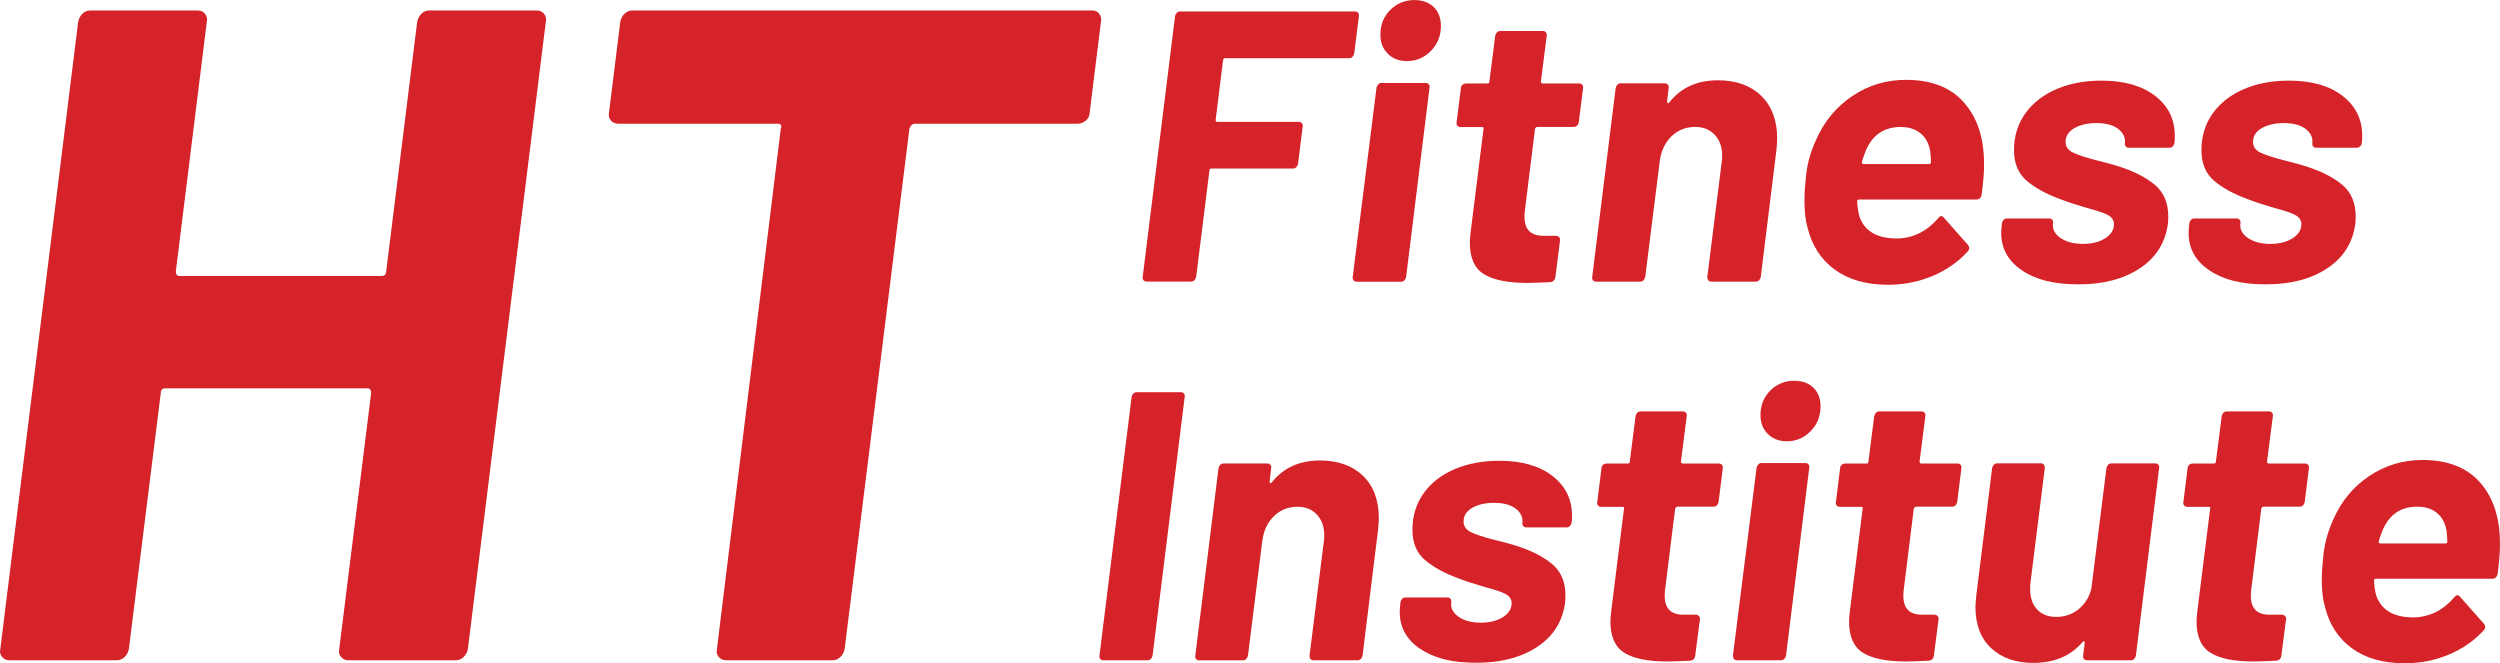
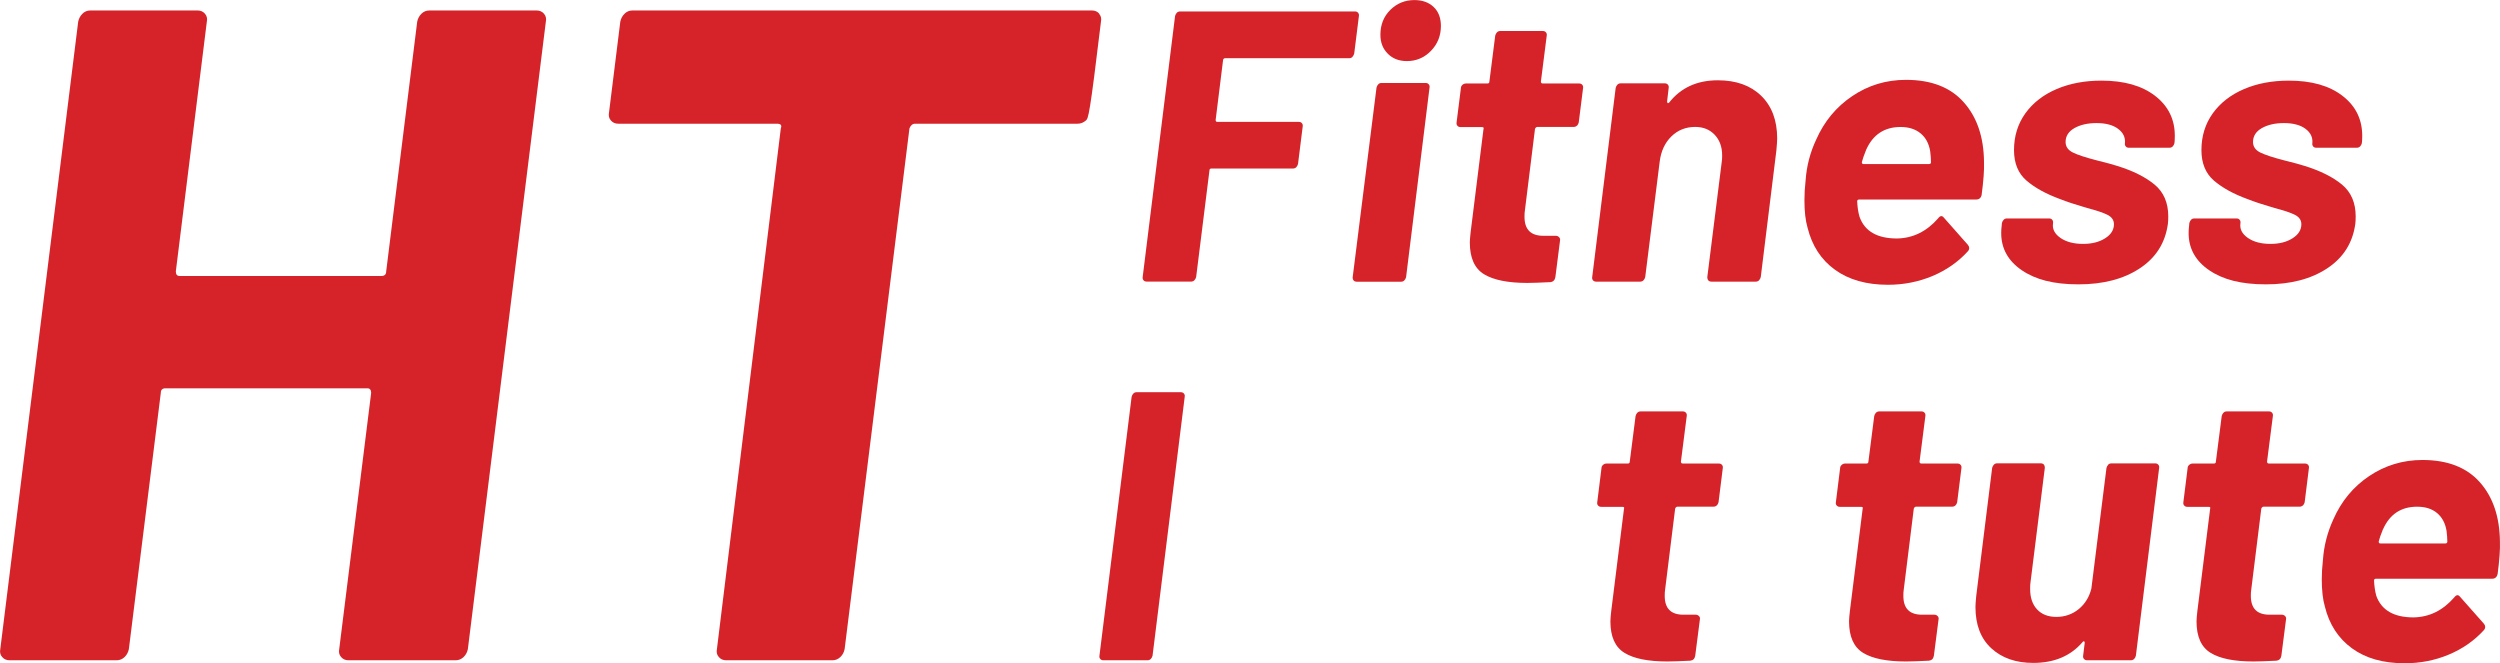
<svg xmlns="http://www.w3.org/2000/svg" width="147" height="39" viewBox="0 0 147 39" fill="none">
  <g clip-path="url(#clip0_850_1583)">
    <path d="M24.781 0.807C24.908 0.682 25.065 0.615 25.251 0.615H31.546C31.727 0.615 31.876 0.677 31.986 0.807C32.096 0.937 32.134 1.087 32.096 1.271L27.51 38.168C27.472 38.352 27.391 38.507 27.26 38.632C27.129 38.758 26.973 38.825 26.791 38.825H20.496C20.31 38.825 20.166 38.762 20.056 38.632C19.946 38.507 19.908 38.352 19.946 38.168L21.824 23.104C21.824 22.924 21.748 22.832 21.604 22.832H9.73C9.544 22.832 9.455 22.924 9.455 23.104L7.577 38.168C7.538 38.352 7.458 38.507 7.327 38.632C7.196 38.758 7.039 38.825 6.857 38.825H0.567C0.381 38.825 0.237 38.762 0.127 38.632C0.017 38.507 -0.021 38.352 0.017 38.168L4.598 1.271C4.636 1.091 4.717 0.937 4.848 0.807C4.979 0.677 5.131 0.615 5.318 0.615H11.612C11.794 0.615 11.942 0.677 12.052 0.807C12.162 0.937 12.2 1.087 12.162 1.271L10.339 15.955C10.339 16.139 10.411 16.227 10.559 16.227H22.433C22.615 16.227 22.708 16.134 22.708 15.955L24.532 1.271C24.57 1.091 24.65 0.937 24.781 0.807Z" fill="#D52329" />
-     <path d="M64.627 0.807C64.737 0.937 64.775 1.087 64.737 1.271L64.073 6.619C64.073 6.803 63.996 6.957 63.853 7.083C63.705 7.212 63.54 7.275 63.358 7.275H53.806C53.658 7.275 53.548 7.367 53.476 7.547L49.664 38.168C49.626 38.352 49.546 38.507 49.414 38.632C49.283 38.758 49.127 38.825 48.945 38.825H42.705C42.519 38.825 42.375 38.762 42.265 38.632C42.155 38.507 42.117 38.352 42.155 38.168L45.912 7.547C45.984 7.367 45.912 7.275 45.692 7.275H36.36C36.174 7.275 36.03 7.212 35.92 7.083C35.81 6.957 35.772 6.803 35.81 6.619L36.474 1.271C36.512 1.091 36.592 0.937 36.724 0.807C36.855 0.677 37.007 0.615 37.193 0.615H64.2C64.382 0.615 64.529 0.677 64.639 0.807H64.627Z" fill="#D52329" />
+     <path d="M64.627 0.807C64.737 0.937 64.775 1.087 64.737 1.271C64.073 6.803 63.996 6.957 63.853 7.083C63.705 7.212 63.54 7.275 63.358 7.275H53.806C53.658 7.275 53.548 7.367 53.476 7.547L49.664 38.168C49.626 38.352 49.546 38.507 49.414 38.632C49.283 38.758 49.127 38.825 48.945 38.825H42.705C42.519 38.825 42.375 38.762 42.265 38.632C42.155 38.507 42.117 38.352 42.155 38.168L45.912 7.547C45.984 7.367 45.912 7.275 45.692 7.275H36.36C36.174 7.275 36.03 7.212 35.92 7.083C35.81 6.957 35.772 6.803 35.81 6.619L36.474 1.271C36.512 1.091 36.592 0.937 36.724 0.807C36.855 0.677 37.007 0.615 37.193 0.615H64.2C64.382 0.615 64.529 0.677 64.639 0.807H64.627Z" fill="#D52329" />
    <path d="M79.526 3.345C79.471 3.399 79.408 3.424 79.332 3.424H72.03C72 3.424 71.971 3.437 71.95 3.458C71.928 3.479 71.916 3.508 71.916 3.537L71.48 7.053C71.48 7.129 71.51 7.166 71.573 7.166H76.37C76.446 7.166 76.51 7.191 76.552 7.246C76.599 7.3 76.611 7.363 76.599 7.438L76.324 9.637C76.307 9.713 76.273 9.775 76.222 9.83C76.171 9.884 76.104 9.909 76.028 9.909H71.23C71.154 9.909 71.116 9.947 71.116 10.022L70.334 16.285C70.317 16.36 70.283 16.423 70.232 16.477C70.181 16.532 70.114 16.557 70.037 16.557H67.419C67.343 16.557 67.279 16.532 67.237 16.477C67.19 16.423 67.178 16.36 67.19 16.285L69.094 0.945C69.111 0.87 69.145 0.807 69.196 0.753C69.246 0.698 69.314 0.673 69.39 0.673H79.674C79.75 0.673 79.814 0.698 79.856 0.753C79.903 0.807 79.915 0.87 79.903 0.945L79.628 3.144C79.611 3.22 79.577 3.282 79.526 3.337V3.345Z" fill="#D52329" />
    <path d="M79.539 16.293L80.939 5.151C80.956 5.076 80.99 5.013 81.041 4.959C81.091 4.904 81.159 4.879 81.235 4.879H83.828C83.904 4.879 83.968 4.904 84.01 4.959C84.057 5.013 84.07 5.076 84.057 5.151L82.678 16.293C82.661 16.369 82.627 16.431 82.576 16.486C82.525 16.54 82.458 16.565 82.382 16.565H79.788C79.619 16.565 79.534 16.473 79.534 16.293H79.539ZM81.603 3.157C81.311 2.868 81.168 2.5 81.168 2.045C81.168 1.455 81.362 0.966 81.751 0.581C82.14 0.197 82.614 0.004 83.164 0.004C83.638 0.004 84.019 0.142 84.302 0.414C84.586 0.686 84.725 1.058 84.725 1.526C84.725 2.103 84.531 2.588 84.141 2.99C83.752 3.391 83.278 3.592 82.728 3.592C82.267 3.592 81.895 3.45 81.603 3.161V3.157Z" fill="#D52329" />
    <path d="M92.729 7.384C92.674 7.438 92.611 7.463 92.534 7.463H90.398C90.339 7.463 90.292 7.501 90.258 7.576L89.662 12.389C89.645 12.48 89.641 12.602 89.641 12.752C89.641 13.492 90.009 13.864 90.741 13.864H91.477C91.553 13.864 91.616 13.889 91.671 13.944C91.726 13.998 91.743 14.061 91.731 14.136L91.456 16.294C91.426 16.473 91.324 16.574 91.155 16.59C90.542 16.62 90.089 16.636 89.802 16.636C88.668 16.636 87.822 16.465 87.263 16.126C86.705 15.788 86.426 15.161 86.426 14.253C86.426 14.132 86.443 13.935 86.472 13.664L87.23 7.585C87.259 7.509 87.23 7.472 87.136 7.472H85.876C85.8 7.472 85.736 7.447 85.694 7.392C85.647 7.338 85.635 7.275 85.647 7.2L85.901 5.181C85.901 5.105 85.931 5.043 85.994 4.988C86.053 4.934 86.125 4.909 86.201 4.909H87.462C87.538 4.909 87.576 4.871 87.576 4.796L87.919 2.095C87.936 2.02 87.97 1.957 88.021 1.903C88.071 1.848 88.139 1.823 88.215 1.823H90.719C90.796 1.823 90.859 1.848 90.901 1.903C90.948 1.957 90.961 2.02 90.948 2.095L90.605 4.796C90.605 4.871 90.643 4.909 90.719 4.909H92.856C92.932 4.909 92.995 4.934 93.038 4.988C93.084 5.043 93.097 5.105 93.084 5.181L92.83 7.2C92.814 7.275 92.78 7.338 92.729 7.392V7.384Z" fill="#D52329" />
    <path d="M103.554 5.628C104.18 6.234 104.498 7.075 104.498 8.145C104.498 8.283 104.481 8.517 104.451 8.847L103.533 16.289C103.516 16.365 103.482 16.427 103.432 16.482C103.381 16.536 103.313 16.561 103.237 16.561H100.644C100.475 16.561 100.39 16.469 100.39 16.289L101.24 9.504C101.257 9.428 101.262 9.307 101.262 9.14C101.262 8.642 101.118 8.237 100.826 7.928C100.534 7.618 100.153 7.463 99.679 7.463C99.129 7.463 98.66 7.647 98.279 8.019C97.898 8.392 97.666 8.885 97.59 9.504L96.739 16.289C96.722 16.365 96.689 16.427 96.638 16.482C96.583 16.536 96.519 16.561 96.443 16.561H93.85C93.774 16.561 93.71 16.536 93.668 16.482C93.622 16.427 93.609 16.365 93.622 16.289L95.001 5.172C95.018 5.097 95.051 5.034 95.102 4.98C95.153 4.926 95.221 4.9 95.297 4.9H97.89C97.966 4.9 98.03 4.926 98.072 4.98C98.118 5.034 98.131 5.097 98.118 5.172L98.025 5.967C98.025 6.013 98.038 6.042 98.059 6.059C98.08 6.075 98.11 6.067 98.14 6.038C98.829 5.16 99.785 4.721 101.008 4.721C102.078 4.721 102.928 5.022 103.554 5.628Z" fill="#D52329" />
    <path d="M116.525 11.46C116.478 11.64 116.372 11.732 116.203 11.732H109.316C109.24 11.732 109.202 11.77 109.202 11.845C109.219 12.179 109.261 12.48 109.342 12.752C109.646 13.601 110.382 14.023 111.546 14.023C112.48 14.006 113.284 13.613 113.957 12.844C114.079 12.677 114.194 12.664 114.299 12.798L115.721 14.408C115.767 14.466 115.789 14.529 115.789 14.588C115.789 14.663 115.759 14.73 115.695 14.792C115.129 15.411 114.435 15.892 113.618 16.235C112.798 16.573 111.93 16.745 111.013 16.745C109.743 16.745 108.703 16.448 107.891 15.858C107.078 15.269 106.545 14.445 106.283 13.383C106.16 12.961 106.101 12.422 106.101 11.774C106.101 11.41 106.122 11.025 106.169 10.616C106.228 9.767 106.435 8.968 106.791 8.211C107.264 7.137 107.971 6.284 108.914 5.649C109.858 5.013 110.907 4.695 112.07 4.695C113.555 4.695 114.689 5.134 115.467 6.012C116.25 6.89 116.647 8.061 116.66 9.528C116.677 9.997 116.63 10.641 116.52 11.456L116.525 11.46ZM109.731 8.805C109.608 9.106 109.523 9.349 109.477 9.533C109.477 9.608 109.507 9.646 109.57 9.646H113.428C113.504 9.646 113.542 9.608 113.542 9.533C113.542 9.353 113.525 9.14 113.496 8.897C113.42 8.441 113.233 8.09 112.933 7.844C112.633 7.593 112.239 7.467 111.753 7.467C110.805 7.467 110.128 7.915 109.731 8.805Z" fill="#D52329" />
    <path d="M118.889 15.896C118.077 15.344 117.671 14.613 117.671 13.705C117.671 13.555 117.679 13.433 117.692 13.341L117.713 13.116C117.73 13.04 117.764 12.978 117.815 12.923C117.866 12.869 117.933 12.844 118.009 12.844H120.488C120.565 12.844 120.628 12.869 120.67 12.923C120.717 12.978 120.73 13.04 120.717 13.116V13.137C120.67 13.471 120.814 13.751 121.153 13.989C121.491 14.224 121.935 14.341 122.485 14.341C123.005 14.341 123.437 14.232 123.784 14.01C124.127 13.793 124.3 13.517 124.3 13.183C124.3 12.94 124.169 12.756 123.911 12.627C123.648 12.497 123.251 12.367 122.718 12.229C122.045 12.033 121.516 11.857 121.136 11.707C120.311 11.406 119.651 11.042 119.16 10.62C118.669 10.197 118.424 9.599 118.424 8.826C118.424 8.011 118.644 7.292 119.088 6.669C119.532 6.05 120.146 5.573 120.924 5.239C121.707 4.904 122.587 4.741 123.564 4.741C124.896 4.741 125.946 5.038 126.72 5.636C127.494 6.234 127.879 7.016 127.879 7.986C127.879 8.182 127.87 8.324 127.858 8.416C127.841 8.492 127.807 8.554 127.756 8.609C127.701 8.663 127.638 8.688 127.562 8.688H125.176C125.099 8.688 125.036 8.663 124.994 8.609C124.947 8.554 124.935 8.492 124.947 8.416C124.977 8.082 124.846 7.802 124.545 7.576C124.245 7.35 123.822 7.237 123.272 7.237C122.752 7.237 122.32 7.338 121.973 7.534C121.631 7.731 121.457 8.002 121.457 8.349C121.457 8.621 121.601 8.83 121.893 8.972C122.185 9.114 122.659 9.269 123.314 9.436C123.864 9.574 124.258 9.679 124.486 9.754C125.421 10.043 126.153 10.411 126.69 10.854C127.227 11.301 127.494 11.924 127.494 12.727C127.494 12.907 127.485 13.053 127.473 13.158C127.32 14.278 126.77 15.152 125.819 15.779C124.871 16.406 123.67 16.72 122.214 16.72C120.759 16.72 119.697 16.444 118.885 15.892L118.889 15.896Z" fill="#D52329" />
    <path d="M129.909 15.896C129.097 15.344 128.691 14.613 128.691 13.705C128.691 13.555 128.7 13.433 128.712 13.341L128.733 13.116C128.75 13.04 128.784 12.978 128.835 12.923C128.886 12.869 128.953 12.844 129.029 12.844H131.508C131.585 12.844 131.648 12.869 131.69 12.923C131.737 12.978 131.75 13.04 131.737 13.116V13.137C131.69 13.471 131.834 13.751 132.173 13.989C132.511 14.224 132.955 14.341 133.505 14.341C134.025 14.341 134.457 14.232 134.804 14.01C135.147 13.793 135.32 13.517 135.32 13.183C135.32 12.94 135.189 12.756 134.931 12.627C134.669 12.497 134.271 12.367 133.738 12.229C133.065 12.033 132.536 11.857 132.156 11.707C131.331 11.406 130.671 11.042 130.18 10.62C129.689 10.197 129.444 9.599 129.444 8.826C129.444 8.011 129.664 7.292 130.108 6.669C130.552 6.05 131.166 5.573 131.944 5.239C132.727 4.904 133.607 4.741 134.584 4.741C135.916 4.741 136.966 5.038 137.74 5.636C138.514 6.234 138.899 7.016 138.899 7.986C138.899 8.182 138.89 8.324 138.878 8.416C138.861 8.492 138.827 8.554 138.776 8.609C138.721 8.663 138.658 8.688 138.582 8.688H136.196C136.12 8.688 136.056 8.663 136.014 8.609C135.967 8.554 135.955 8.492 135.967 8.416C135.997 8.082 135.866 7.802 135.565 7.576C135.265 7.35 134.842 7.237 134.292 7.237C133.772 7.237 133.34 7.338 132.993 7.534C132.651 7.731 132.477 8.002 132.477 8.349C132.477 8.621 132.621 8.83 132.913 8.972C133.205 9.114 133.679 9.269 134.334 9.436C134.884 9.574 135.278 9.679 135.506 9.754C136.441 10.043 137.173 10.411 137.71 10.854C138.247 11.301 138.514 11.924 138.514 12.727C138.514 12.907 138.505 13.053 138.493 13.158C138.34 14.278 137.791 15.152 136.839 15.779C135.891 16.406 134.69 16.72 133.234 16.72C131.779 16.72 130.717 16.444 129.905 15.892L129.909 15.896Z" fill="#D52329" />
    <path d="M64.695 38.745C64.648 38.691 64.635 38.628 64.648 38.553L66.539 23.334C66.556 23.259 66.59 23.196 66.641 23.142C66.691 23.088 66.759 23.062 66.835 23.062H69.433C69.509 23.062 69.568 23.088 69.615 23.142C69.661 23.196 69.674 23.259 69.661 23.334L67.77 38.553C67.753 38.628 67.719 38.691 67.668 38.745C67.614 38.8 67.55 38.825 67.474 38.825H64.876C64.8 38.825 64.741 38.8 64.695 38.745Z" fill="#D52329" />
-     <path d="M80.139 27.971C80.761 28.573 81.074 29.405 81.074 30.471C81.074 30.605 81.058 30.839 81.028 31.169L80.118 38.553C80.101 38.628 80.068 38.691 80.017 38.745C79.962 38.8 79.898 38.825 79.822 38.825H77.25C77.081 38.825 77.001 38.733 77.001 38.553L77.842 31.822C77.859 31.746 77.864 31.625 77.864 31.462C77.864 30.969 77.72 30.567 77.432 30.258C77.144 29.948 76.764 29.798 76.294 29.798C75.748 29.798 75.283 29.982 74.907 30.35C74.526 30.718 74.297 31.211 74.221 31.826L73.379 38.557C73.362 38.632 73.329 38.695 73.278 38.749C73.223 38.804 73.159 38.829 73.083 38.829H70.511C70.435 38.829 70.376 38.804 70.329 38.749C70.283 38.695 70.27 38.632 70.283 38.557L71.649 27.523C71.666 27.448 71.7 27.386 71.751 27.331C71.806 27.277 71.869 27.252 71.945 27.252H74.517C74.594 27.252 74.653 27.277 74.699 27.331C74.746 27.386 74.758 27.448 74.746 27.523L74.653 28.31C74.653 28.355 74.665 28.385 74.687 28.401C74.708 28.418 74.737 28.41 74.767 28.381C75.452 27.511 76.4 27.076 77.614 27.076C78.676 27.076 79.518 27.377 80.144 27.975L80.139 27.971Z" fill="#D52329" />
-     <path d="M83.511 38.16C82.707 37.612 82.305 36.889 82.305 35.986C82.305 35.835 82.314 35.714 82.327 35.626L82.348 35.4C82.365 35.325 82.399 35.262 82.449 35.208C82.5 35.158 82.568 35.129 82.644 35.129H85.106C85.182 35.129 85.241 35.154 85.288 35.208C85.335 35.262 85.347 35.325 85.335 35.4V35.421C85.288 35.752 85.432 36.032 85.766 36.266C86.1 36.5 86.54 36.613 87.086 36.613C87.602 36.613 88.033 36.504 88.372 36.287C88.715 36.069 88.884 35.793 88.884 35.463C88.884 35.225 88.753 35.041 88.495 34.911C88.237 34.786 87.843 34.652 87.31 34.518C86.642 34.322 86.117 34.15 85.736 34C84.916 33.699 84.264 33.339 83.778 32.921C83.291 32.503 83.05 31.909 83.05 31.144C83.05 30.333 83.27 29.622 83.71 29.003C84.15 28.389 84.759 27.916 85.533 27.586C86.307 27.256 87.179 27.093 88.152 27.093C89.472 27.093 90.517 27.39 91.282 27.983C92.048 28.577 92.433 29.355 92.433 30.312C92.433 30.509 92.424 30.651 92.412 30.739C92.395 30.814 92.361 30.877 92.31 30.931C92.255 30.985 92.192 31.01 92.116 31.01H89.747C89.671 31.01 89.611 30.985 89.565 30.931C89.518 30.881 89.506 30.814 89.518 30.739C89.548 30.408 89.417 30.132 89.121 29.907C88.825 29.681 88.401 29.568 87.856 29.568C87.34 29.568 86.912 29.664 86.57 29.861C86.227 30.057 86.058 30.325 86.058 30.672C86.058 30.943 86.202 31.148 86.489 31.291C86.777 31.433 87.247 31.587 87.902 31.75C88.448 31.884 88.837 31.989 89.066 32.064C89.992 32.348 90.72 32.712 91.253 33.155C91.786 33.598 92.048 34.217 92.048 35.011C92.048 35.191 92.04 35.333 92.027 35.438C91.875 36.55 91.329 37.416 90.385 38.038C89.442 38.661 88.253 38.971 86.811 38.971C85.368 38.971 84.311 38.699 83.507 38.147L83.511 38.16Z" fill="#D52329" />
    <path d="M100.949 29.714C100.894 29.768 100.83 29.793 100.754 29.793H98.635C98.575 29.793 98.529 29.831 98.499 29.906L97.907 34.681C97.89 34.773 97.886 34.89 97.886 35.041C97.886 35.776 98.25 36.144 98.977 36.144H99.705C99.781 36.144 99.844 36.169 99.899 36.224C99.95 36.278 99.971 36.341 99.954 36.416L99.679 38.557C99.65 38.736 99.548 38.833 99.383 38.849C98.774 38.879 98.326 38.895 98.038 38.895C96.913 38.895 96.075 38.728 95.521 38.389C94.967 38.051 94.692 37.432 94.692 36.533C94.692 36.412 94.709 36.219 94.738 35.948L95.491 29.915C95.521 29.839 95.491 29.802 95.398 29.802H94.146C94.07 29.802 94.011 29.777 93.964 29.722C93.918 29.668 93.905 29.605 93.918 29.53L94.167 27.527C94.167 27.452 94.197 27.389 94.26 27.335C94.32 27.281 94.387 27.256 94.463 27.256H95.716C95.792 27.256 95.83 27.218 95.83 27.143L96.172 24.463C96.189 24.387 96.223 24.325 96.274 24.27C96.325 24.216 96.392 24.191 96.469 24.191H98.952C99.028 24.191 99.087 24.216 99.134 24.27C99.18 24.325 99.193 24.387 99.18 24.463L98.838 27.143C98.838 27.218 98.876 27.256 98.952 27.256H101.071C101.147 27.256 101.207 27.281 101.253 27.335C101.3 27.389 101.312 27.452 101.3 27.527L101.05 29.53C101.033 29.605 100.999 29.668 100.949 29.722V29.714Z" fill="#D52329" />
-     <path d="M101.896 38.553L103.288 27.498C103.305 27.423 103.339 27.36 103.39 27.306C103.44 27.252 103.508 27.227 103.584 27.227H106.156C106.232 27.227 106.292 27.252 106.338 27.306C106.385 27.36 106.397 27.423 106.385 27.498L105.018 38.553C105.001 38.628 104.967 38.691 104.917 38.745C104.862 38.799 104.798 38.825 104.722 38.825H102.15C101.981 38.825 101.9 38.733 101.9 38.553H101.896ZM103.948 25.517C103.66 25.232 103.516 24.864 103.516 24.413C103.516 23.827 103.711 23.342 104.096 22.962C104.485 22.577 104.951 22.389 105.496 22.389C105.966 22.389 106.342 22.523 106.626 22.795C106.905 23.067 107.049 23.434 107.049 23.898C107.049 24.467 106.854 24.952 106.469 25.349C106.08 25.747 105.615 25.947 105.069 25.947C104.612 25.947 104.24 25.805 103.952 25.521L103.948 25.517Z" fill="#D52329" />
    <path d="M114.981 29.714C114.926 29.768 114.862 29.793 114.786 29.793H112.667C112.607 29.793 112.561 29.831 112.531 29.906L111.939 34.681C111.922 34.773 111.918 34.89 111.918 35.041C111.918 35.776 112.282 36.144 113.009 36.144H113.737C113.813 36.144 113.877 36.169 113.932 36.224C113.982 36.278 114.003 36.341 113.987 36.416L113.712 38.557C113.682 38.736 113.58 38.833 113.415 38.849C112.806 38.879 112.358 38.895 112.07 38.895C110.945 38.895 110.107 38.728 109.553 38.389C108.999 38.051 108.724 37.432 108.724 36.533C108.724 36.412 108.741 36.219 108.771 35.948L109.524 29.915C109.553 29.839 109.524 29.802 109.43 29.802H108.178C108.102 29.802 108.043 29.777 107.996 29.722C107.95 29.668 107.937 29.605 107.95 29.53L108.199 27.527C108.199 27.452 108.229 27.389 108.292 27.335C108.352 27.281 108.419 27.256 108.496 27.256H109.748C109.824 27.256 109.862 27.218 109.862 27.143L110.205 24.463C110.222 24.387 110.255 24.325 110.306 24.27C110.357 24.216 110.425 24.191 110.501 24.191H112.984C113.06 24.191 113.119 24.216 113.166 24.27C113.212 24.325 113.225 24.387 113.212 24.463L112.87 27.143C112.87 27.218 112.908 27.256 112.984 27.256H115.103C115.179 27.256 115.239 27.281 115.285 27.335C115.332 27.389 115.344 27.452 115.332 27.527L115.082 29.53C115.065 29.605 115.031 29.668 114.981 29.722V29.714Z" fill="#D52329" />
    <path d="M123.957 27.327C124.008 27.272 124.076 27.247 124.152 27.247H126.728C126.804 27.247 126.864 27.272 126.91 27.327C126.957 27.381 126.969 27.444 126.957 27.519L125.59 38.553C125.573 38.628 125.54 38.691 125.489 38.745C125.434 38.799 125.37 38.824 125.294 38.824H122.718C122.642 38.824 122.583 38.799 122.536 38.745C122.489 38.691 122.477 38.628 122.489 38.553L122.583 37.788C122.583 37.742 122.566 37.717 122.536 37.708C122.506 37.7 122.477 37.721 122.447 37.763C121.749 38.574 120.785 38.979 119.554 38.979C118.534 38.979 117.718 38.695 117.092 38.122C116.47 37.553 116.157 36.742 116.157 35.689C116.157 35.555 116.174 35.337 116.203 35.036L117.138 27.515C117.155 27.44 117.189 27.377 117.24 27.323C117.29 27.268 117.358 27.243 117.434 27.243H119.985C120.154 27.243 120.235 27.335 120.235 27.515L119.393 34.246C119.376 34.338 119.372 34.464 119.372 34.631C119.372 35.141 119.507 35.542 119.782 35.835C120.057 36.128 120.433 36.274 120.92 36.274C121.406 36.274 121.859 36.119 122.231 35.814C122.604 35.505 122.849 35.103 122.972 34.61L123.86 27.519C123.877 27.444 123.911 27.381 123.962 27.327H123.957Z" fill="#D52329" />
    <path d="M135.413 29.714C135.358 29.768 135.295 29.793 135.219 29.793H133.099C133.04 29.793 132.993 29.831 132.964 29.906L132.372 34.681C132.355 34.773 132.35 34.89 132.35 35.041C132.35 35.776 132.714 36.144 133.442 36.144H134.169C134.246 36.144 134.309 36.169 134.364 36.224C134.415 36.278 134.436 36.341 134.419 36.416L134.144 38.557C134.114 38.736 134.013 38.833 133.848 38.849C133.239 38.879 132.79 38.895 132.503 38.895C131.377 38.895 130.54 38.728 129.986 38.389C129.431 38.051 129.156 37.432 129.156 36.533C129.156 36.412 129.173 36.219 129.203 35.948L129.956 29.915C129.986 29.839 129.956 29.802 129.863 29.802H128.611C128.535 29.802 128.475 29.777 128.429 29.722C128.382 29.668 128.37 29.605 128.382 29.53L128.632 27.527C128.632 27.452 128.662 27.389 128.725 27.335C128.784 27.281 128.852 27.256 128.928 27.256H130.18C130.256 27.256 130.294 27.218 130.294 27.143L130.637 24.463C130.654 24.387 130.688 24.325 130.739 24.27C130.789 24.216 130.857 24.191 130.933 24.191H133.416C133.493 24.191 133.552 24.216 133.598 24.27C133.645 24.325 133.658 24.387 133.645 24.463L133.302 27.143C133.302 27.218 133.34 27.256 133.416 27.256H135.536C135.612 27.256 135.671 27.281 135.718 27.335C135.764 27.389 135.777 27.452 135.764 27.527L135.515 29.53C135.498 29.605 135.464 29.668 135.413 29.722V29.714Z" fill="#D52329" />
    <path d="M146.86 33.757C146.814 33.937 146.708 34.029 146.543 34.029H139.707C139.631 34.029 139.593 34.067 139.593 34.142C139.61 34.472 139.652 34.773 139.728 35.041C140.033 35.881 140.76 36.303 141.915 36.303C142.842 36.287 143.637 35.898 144.305 35.133C144.428 34.97 144.542 34.953 144.648 35.087L146.061 36.684C146.107 36.742 146.129 36.805 146.129 36.864C146.129 36.939 146.099 37.006 146.04 37.065C145.477 37.679 144.792 38.156 143.98 38.494C143.167 38.833 142.304 39 141.395 39C140.134 39 139.102 38.708 138.298 38.122C137.494 37.537 136.961 36.717 136.703 35.668C136.581 35.25 136.521 34.715 136.521 34.071C136.521 33.711 136.543 33.327 136.589 32.921C136.648 32.081 136.856 31.286 137.203 30.534C137.672 29.468 138.374 28.619 139.309 27.992C140.244 27.365 141.289 27.047 142.44 27.047C143.912 27.047 145.037 27.482 145.811 28.351C146.585 29.221 146.979 30.383 146.996 31.842C147.013 32.306 146.966 32.946 146.86 33.757ZM140.117 31.123C139.995 31.424 139.91 31.663 139.868 31.842C139.868 31.918 139.897 31.955 139.961 31.955H143.789C143.865 31.955 143.903 31.918 143.903 31.842C143.903 31.663 143.887 31.454 143.857 31.211C143.781 30.76 143.595 30.413 143.298 30.166C143.002 29.919 142.613 29.794 142.127 29.794C141.183 29.794 140.515 30.237 140.122 31.123H140.117Z" fill="#D52329" />
  </g>
  <defs>
    <clipPath id="clip0_850_1583">
      <rect width="147" height="39" fill="white" />
    </clipPath>
  </defs>
</svg>